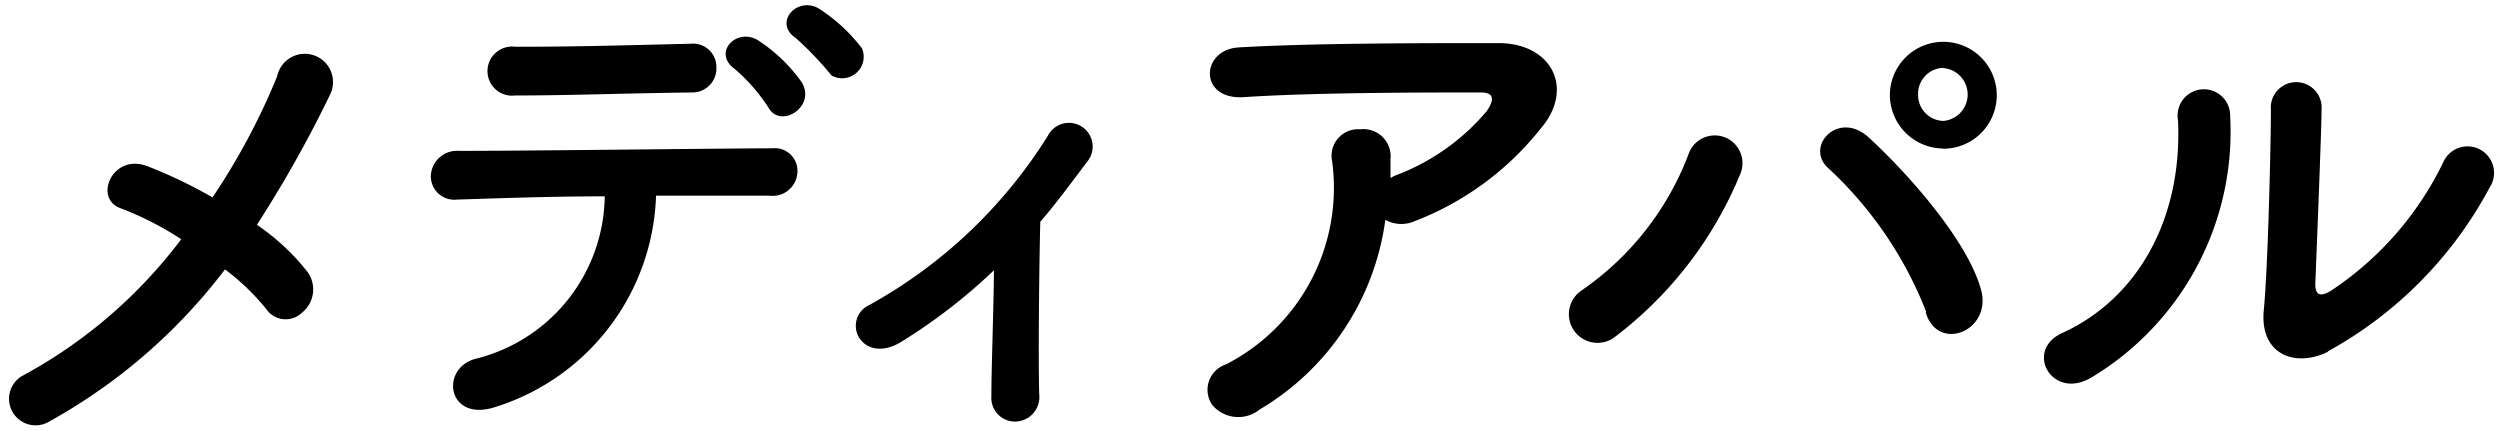
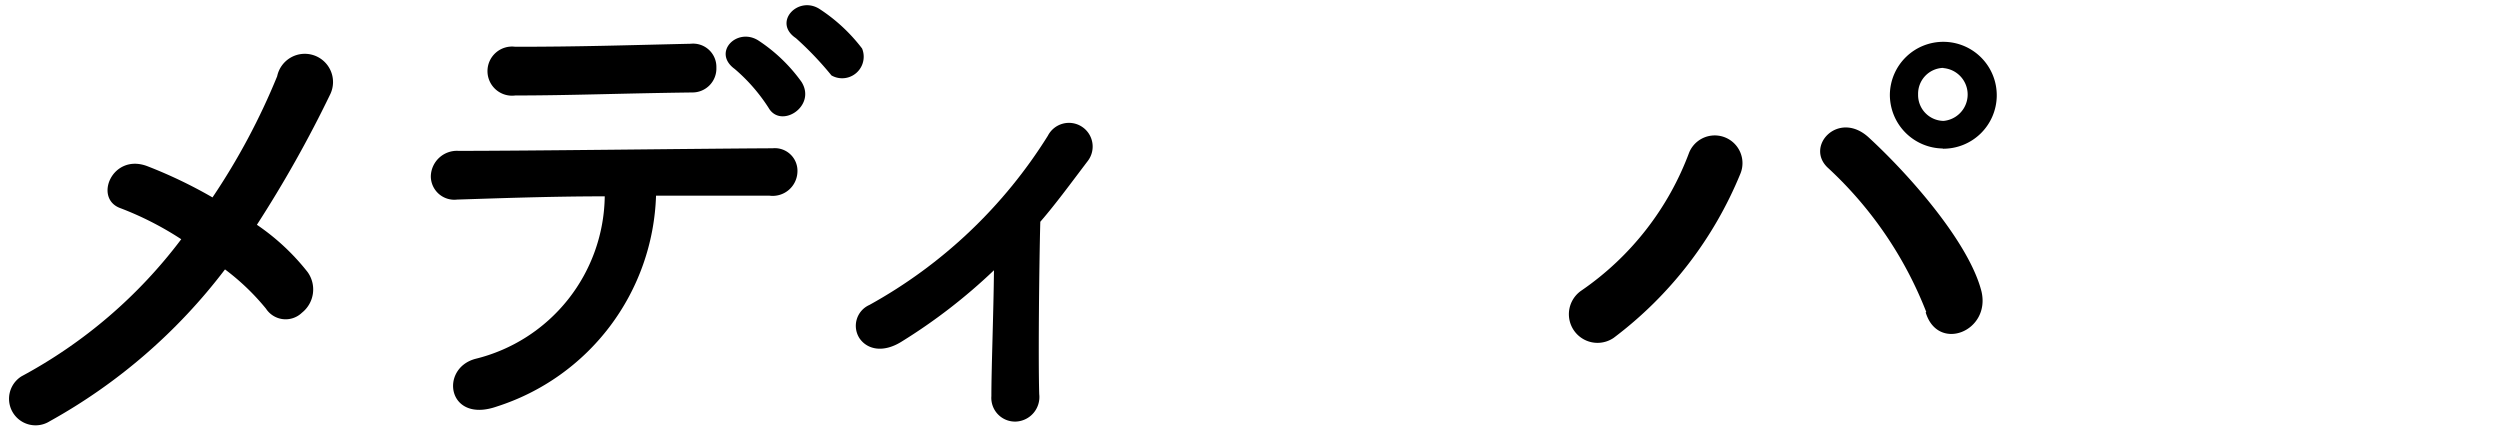
<svg xmlns="http://www.w3.org/2000/svg" viewBox="0 0 116 20" width="116" height="20">
  <path d="M2.3,19.55A1.23,1.23,0,1,1,1,17.46,22.74,22.74,0,0,0,8.41,11.1,14.78,14.78,0,0,0,5.59,9.66c-1.27-.45-.37-2.59,1.27-1.94a21.82,21.82,0,0,1,3,1.44,31.14,31.14,0,0,0,3-5.62,1.31,1.31,0,1,1,2.47.82,56.12,56.12,0,0,1-3.41,6.07,10.48,10.48,0,0,1,2.35,2.19,1.38,1.38,0,0,1-.26,1.89,1.09,1.09,0,0,1-1.67-.19,10.82,10.82,0,0,0-1.9-1.82A26.1,26.1,0,0,1,2.3,19.55Z" />
  <path d="M23.06,18.86c-2.3.81-2.68-1.76-1-2.21a7.87,7.87,0,0,0,6-7.54c-2.61,0-5.2.1-6.85.15a1.09,1.09,0,0,1-1.22-1.08A1.21,1.21,0,0,1,21.27,7C24.61,7,32,6.9,35.85,6.88A1.05,1.05,0,0,1,37,8a1.15,1.15,0,0,1-1.29,1.08c-1.27,0-3.2,0-5.27,0A10.63,10.63,0,0,1,23.06,18.86Zm.85-14.43a1.14,1.14,0,1,1,0-2.26c3,0,5.05-.07,8.14-.14a1.08,1.08,0,0,1,1.19,1.11,1.11,1.11,0,0,1-1.1,1.15C28.91,4.33,26.42,4.43,23.91,4.43ZM35.66,5a8.13,8.13,0,0,0-1.57-1.8c-1.06-.77.11-1.95,1.1-1.32a7.57,7.57,0,0,1,2,1.92C37.9,4.93,36.23,6,35.66,5ZM38.58,3.5a15.22,15.22,0,0,0-1.65-1.73C35.85,1.05,37-.2,38,.4a7.88,7.88,0,0,1,2,1.85A1,1,0,0,1,38.58,3.5Z" />
  <path d="M41.82,15.86c-.84.52-1.57.36-1.93-.15a1.06,1.06,0,0,1,.45-1.56A22.69,22.69,0,0,0,48.62,6.3a1.1,1.1,0,1,1,1.86,1.16c-.76,1-1.49,2-2.21,2.83-.05,1.85-.1,6.31-.05,8a1.14,1.14,0,0,1-1.06,1.27A1.1,1.1,0,0,1,46,18.38c0-1.3.1-3.84.12-5.84A26,26,0,0,1,41.82,15.86Z" />
-   <path d="M58.45,19a1.58,1.58,0,0,1-2.21-.22,1.24,1.24,0,0,1,.64-1.87,9.2,9.2,0,0,0,4.93-9.43A1.23,1.23,0,0,1,63.11,6a1.26,1.26,0,0,1,1.41,1.37c0,.29,0,.6,0,.89l.18-.1a10.22,10.22,0,0,0,4.28-3c.36-.51.36-.87-.26-.87-2.63,0-7.76,0-11.05.22-2.07.1-1.95-2.21-.19-2.31C60.87,2,66,2,69.53,2,72,2,73.1,4.12,71.46,6a13.75,13.75,0,0,1-5.84,4.27,1.52,1.52,0,0,1-1.34-.07A12.1,12.1,0,0,1,58.45,19Z" />
  <path d="M73.38,13.48a13.46,13.46,0,0,0,5-6.41,1.28,1.28,0,1,1,2.37,1,18.13,18.13,0,0,1-5.88,7.61A1.32,1.32,0,1,1,73.38,13.48Zm16,1a18,18,0,0,0-4.54-6.67c-1.13-1,.45-2.72,1.86-1.44,2,1.84,4.68,4.94,5.24,7.15C92.38,15.38,89.91,16.36,89.35,14.49Zm.78-7.59a2.49,2.49,0,0,1-2.47-2.52A2.48,2.48,0,1,1,90.13,6.9Zm0-3.74A1.2,1.2,0,0,0,89,4.38a1.2,1.2,0,0,0,1.18,1.23,1.23,1.23,0,0,0,0-2.45Z" />
-   <path d="M95.69,15.45c3.49-1.59,5.58-5.28,5.37-9.87a1.22,1.22,0,1,1,2.42-.19A13.3,13.3,0,0,1,97,17.54C95.2,18.57,93.91,16.26,95.69,15.45Zm12.35.86c-1.53.77-3.2.15-3-1.92s.33-7.87.33-9.29a1.18,1.18,0,1,1,2.35,0c0,.94-.26,7.28-.29,8.09,0,.53.26.58.71.31a14.93,14.93,0,0,0,5.24-6,1.23,1.23,0,1,1,2.14,1.2A18.74,18.74,0,0,1,108,16.31Z" />
</svg>